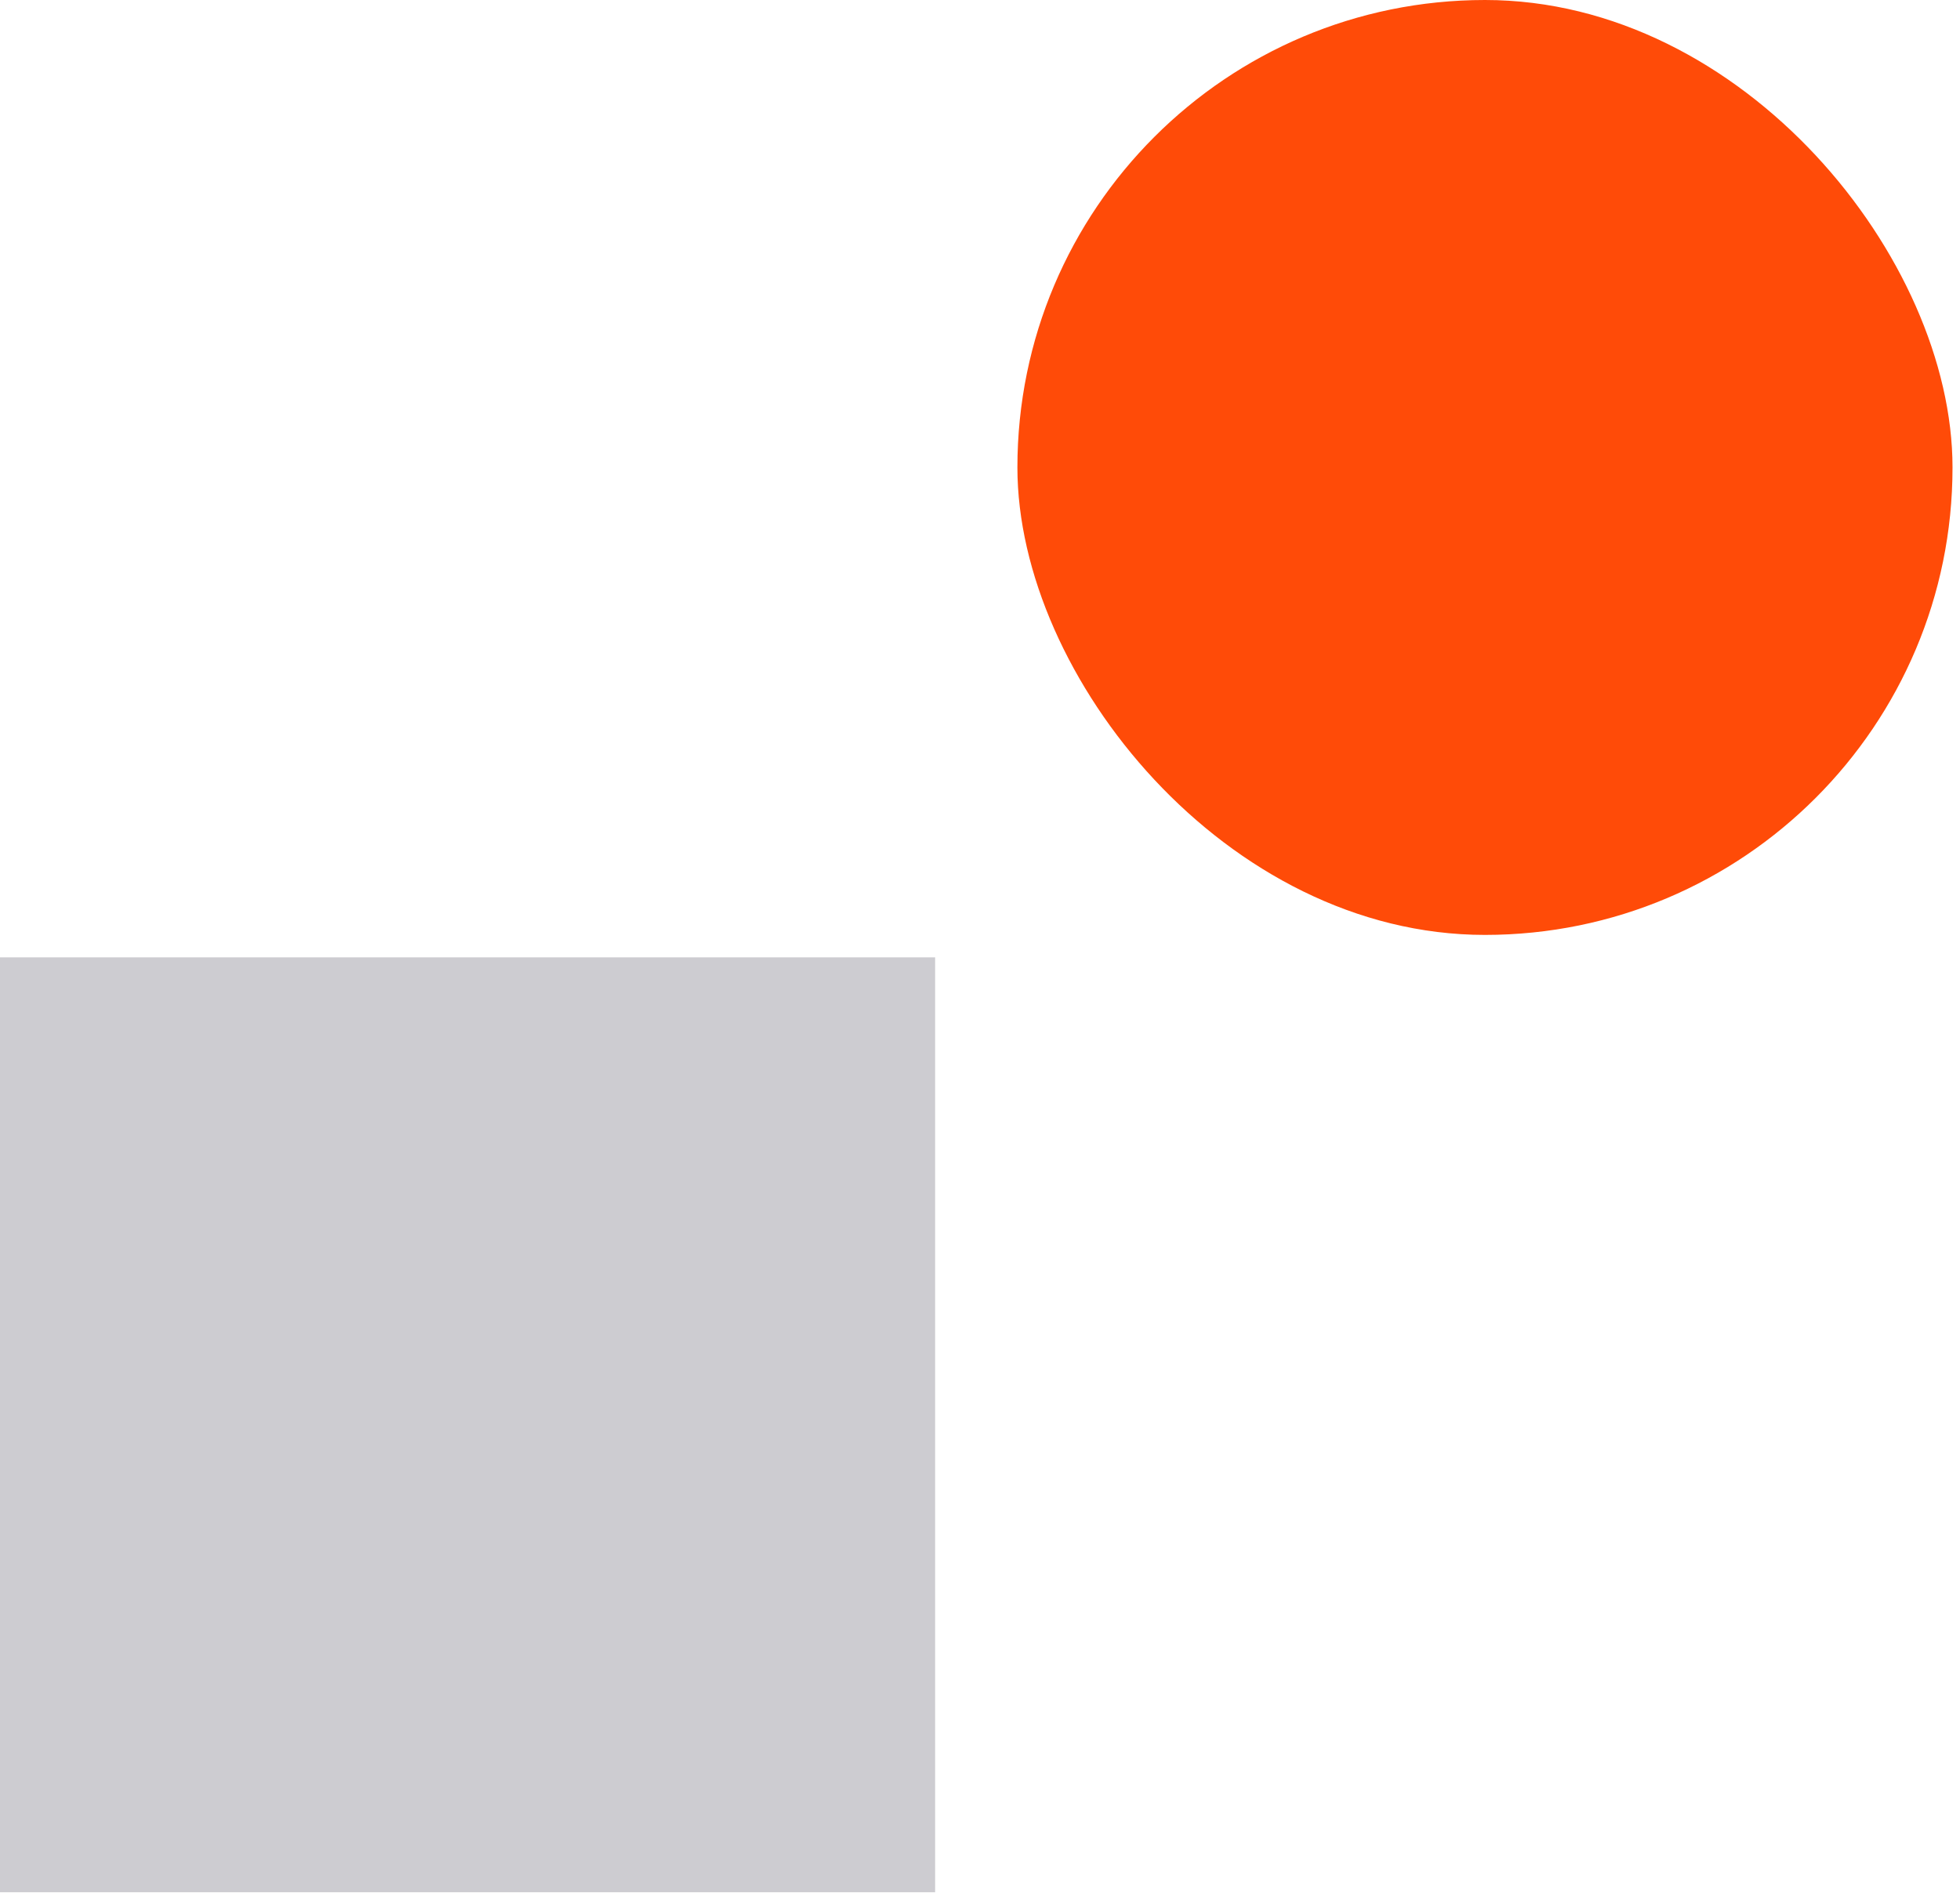
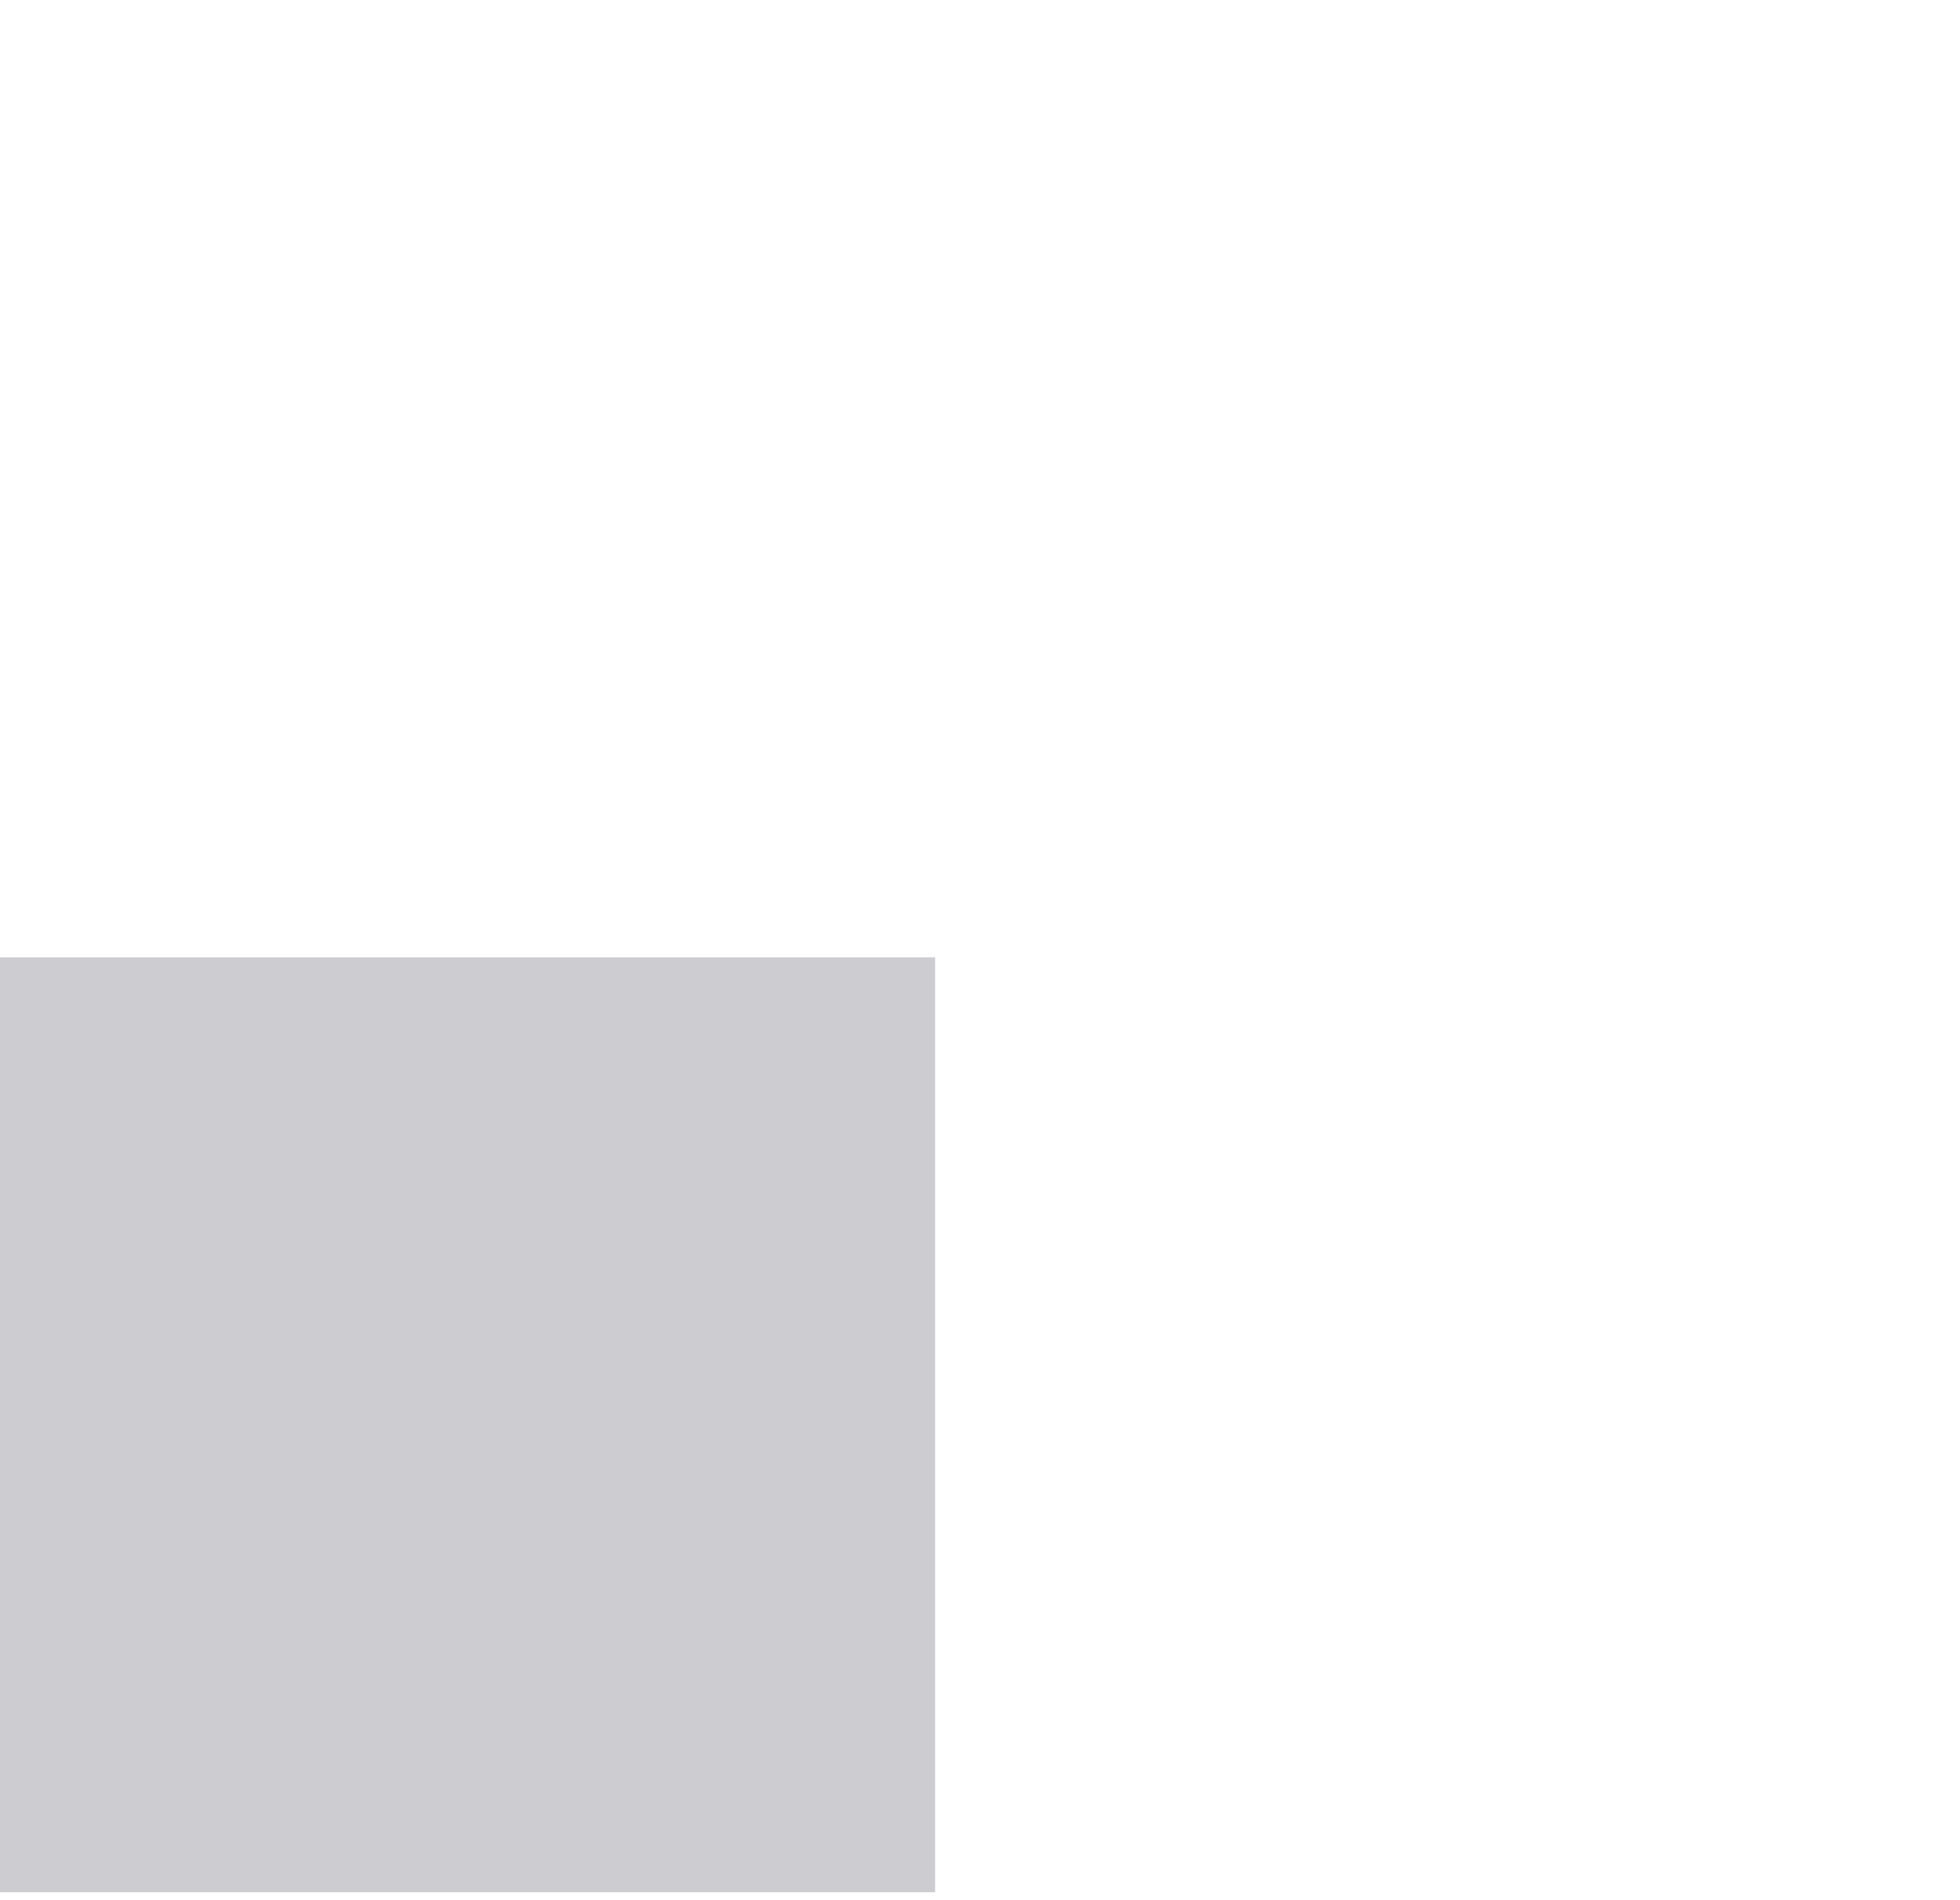
<svg xmlns="http://www.w3.org/2000/svg" width="131" height="127" viewBox="0 0 131 127" fill="none">
-   <rect x="68" width="62.5" height="62.5" rx="31.25" fill="#FF4B08" />
  <rect y="64" width="62.5" height="62.5" fill="#CDCCD1" />
</svg>